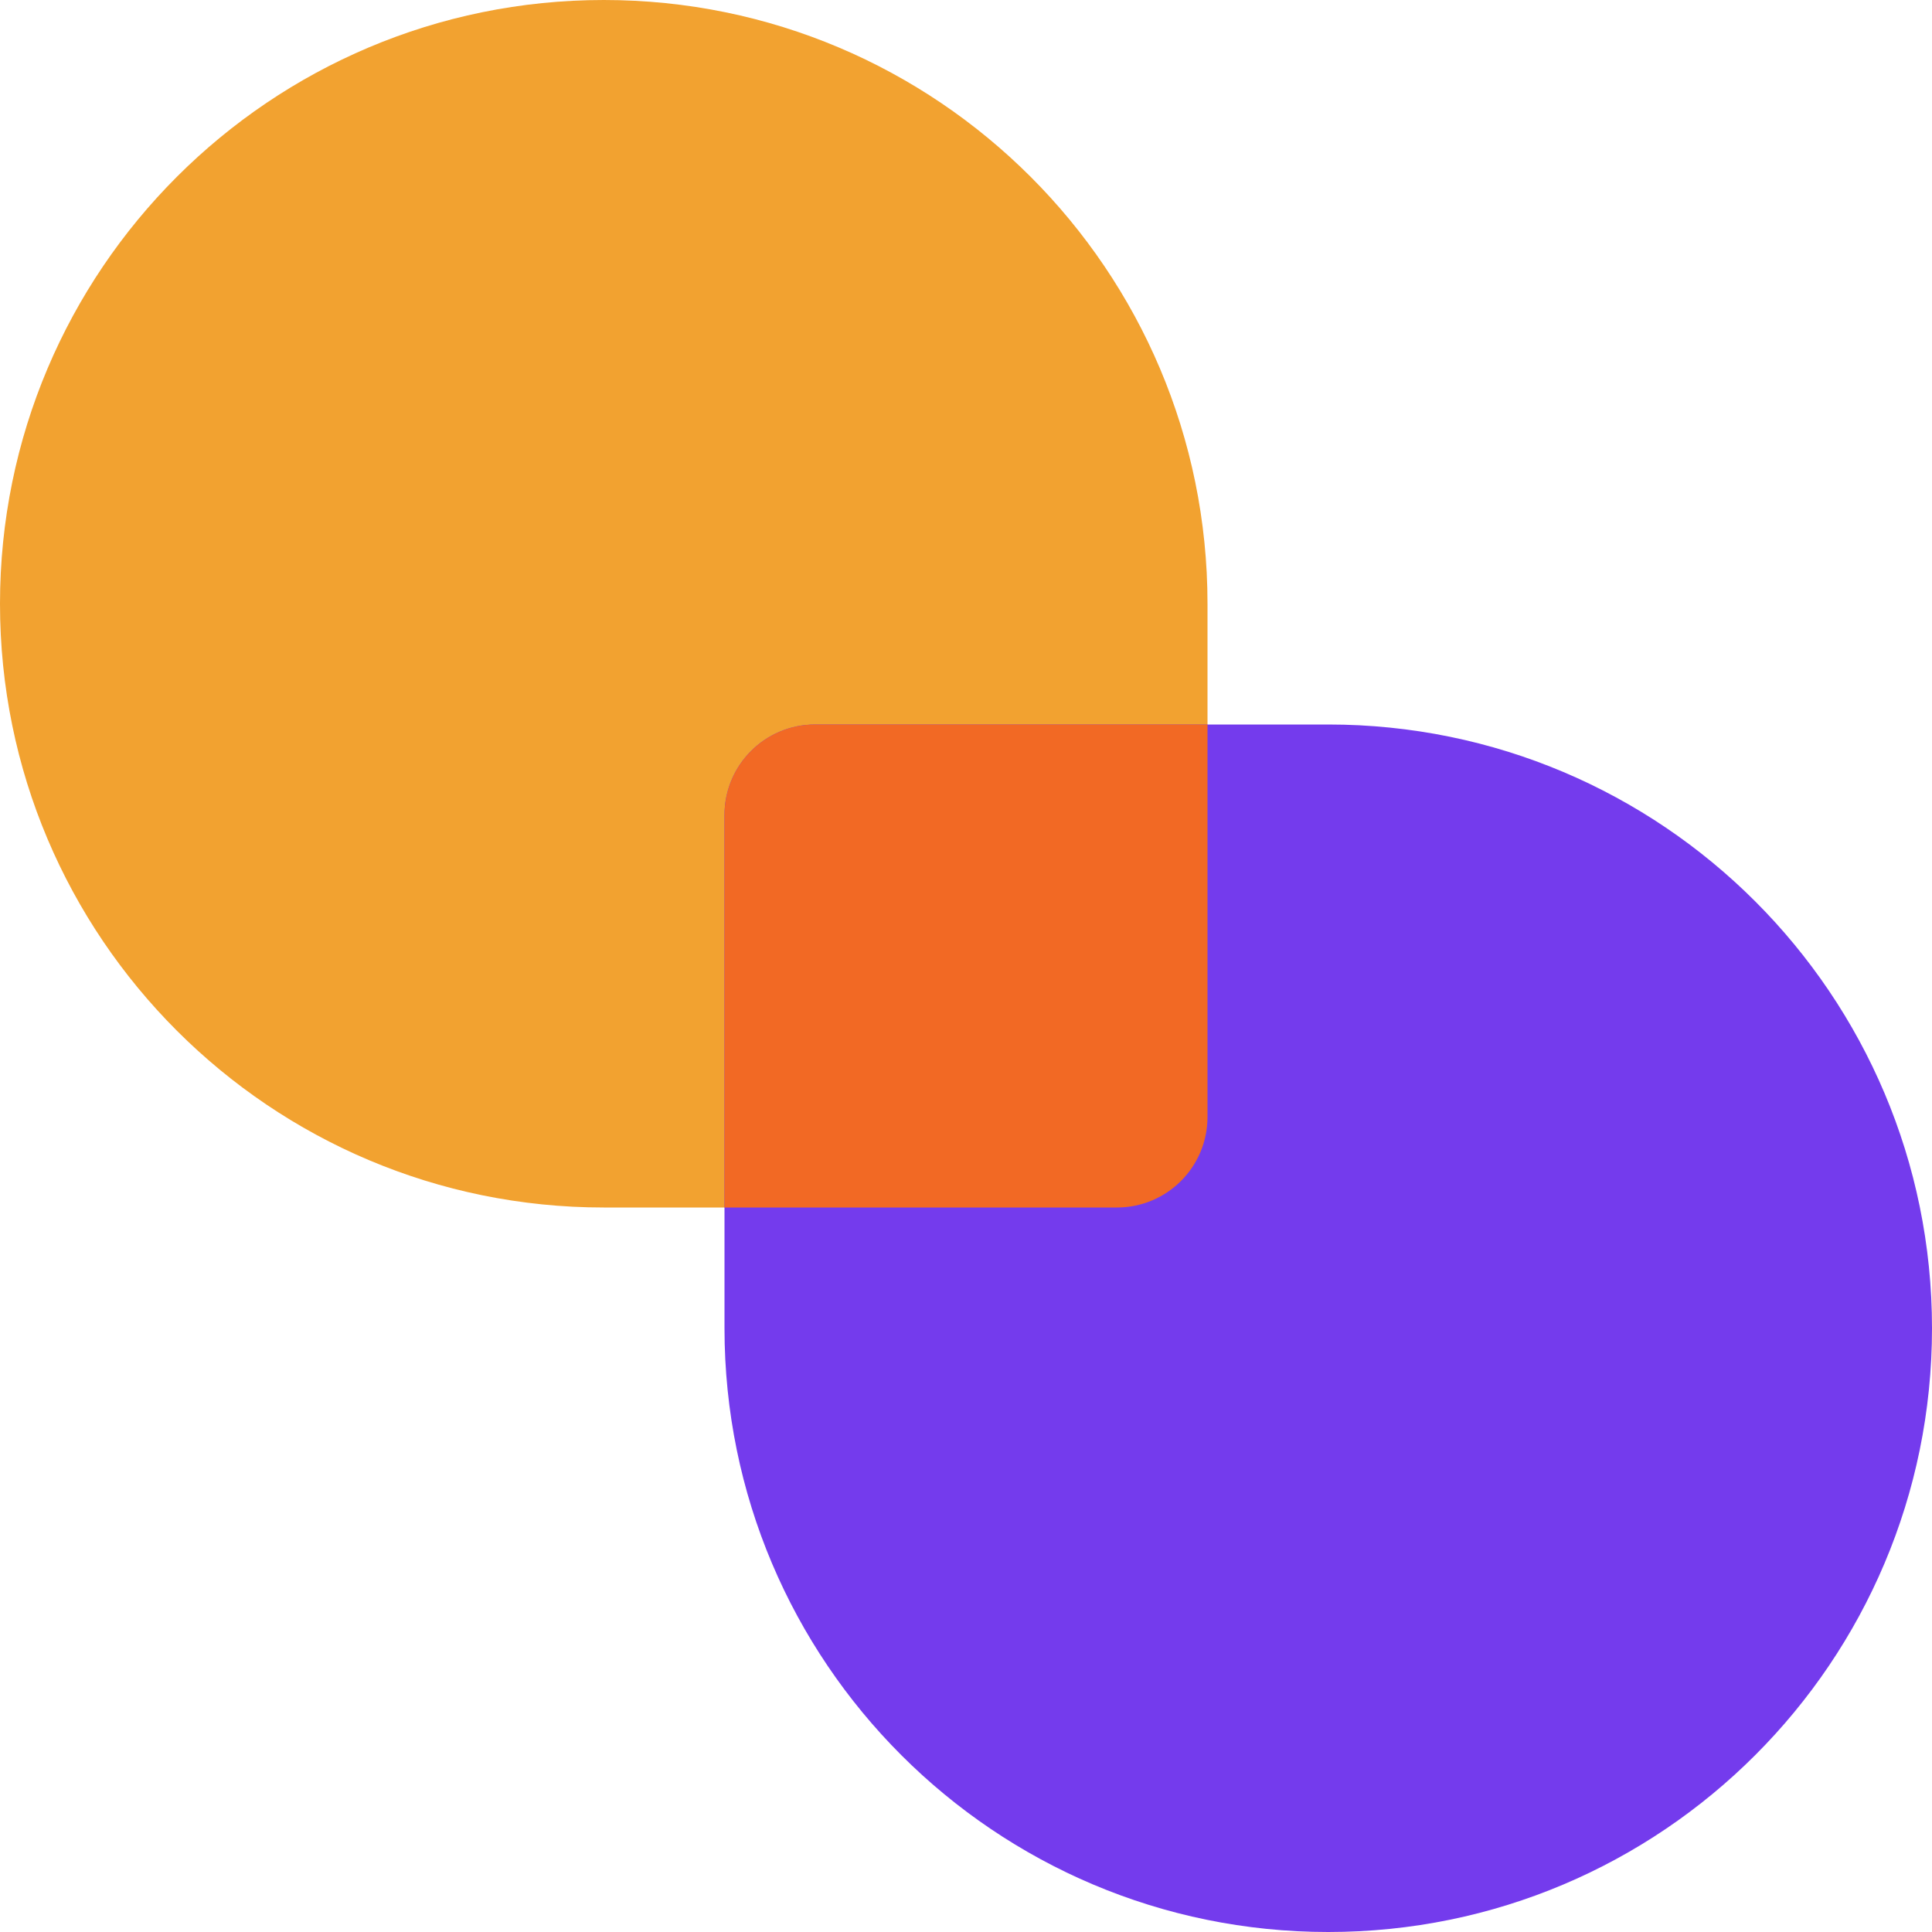
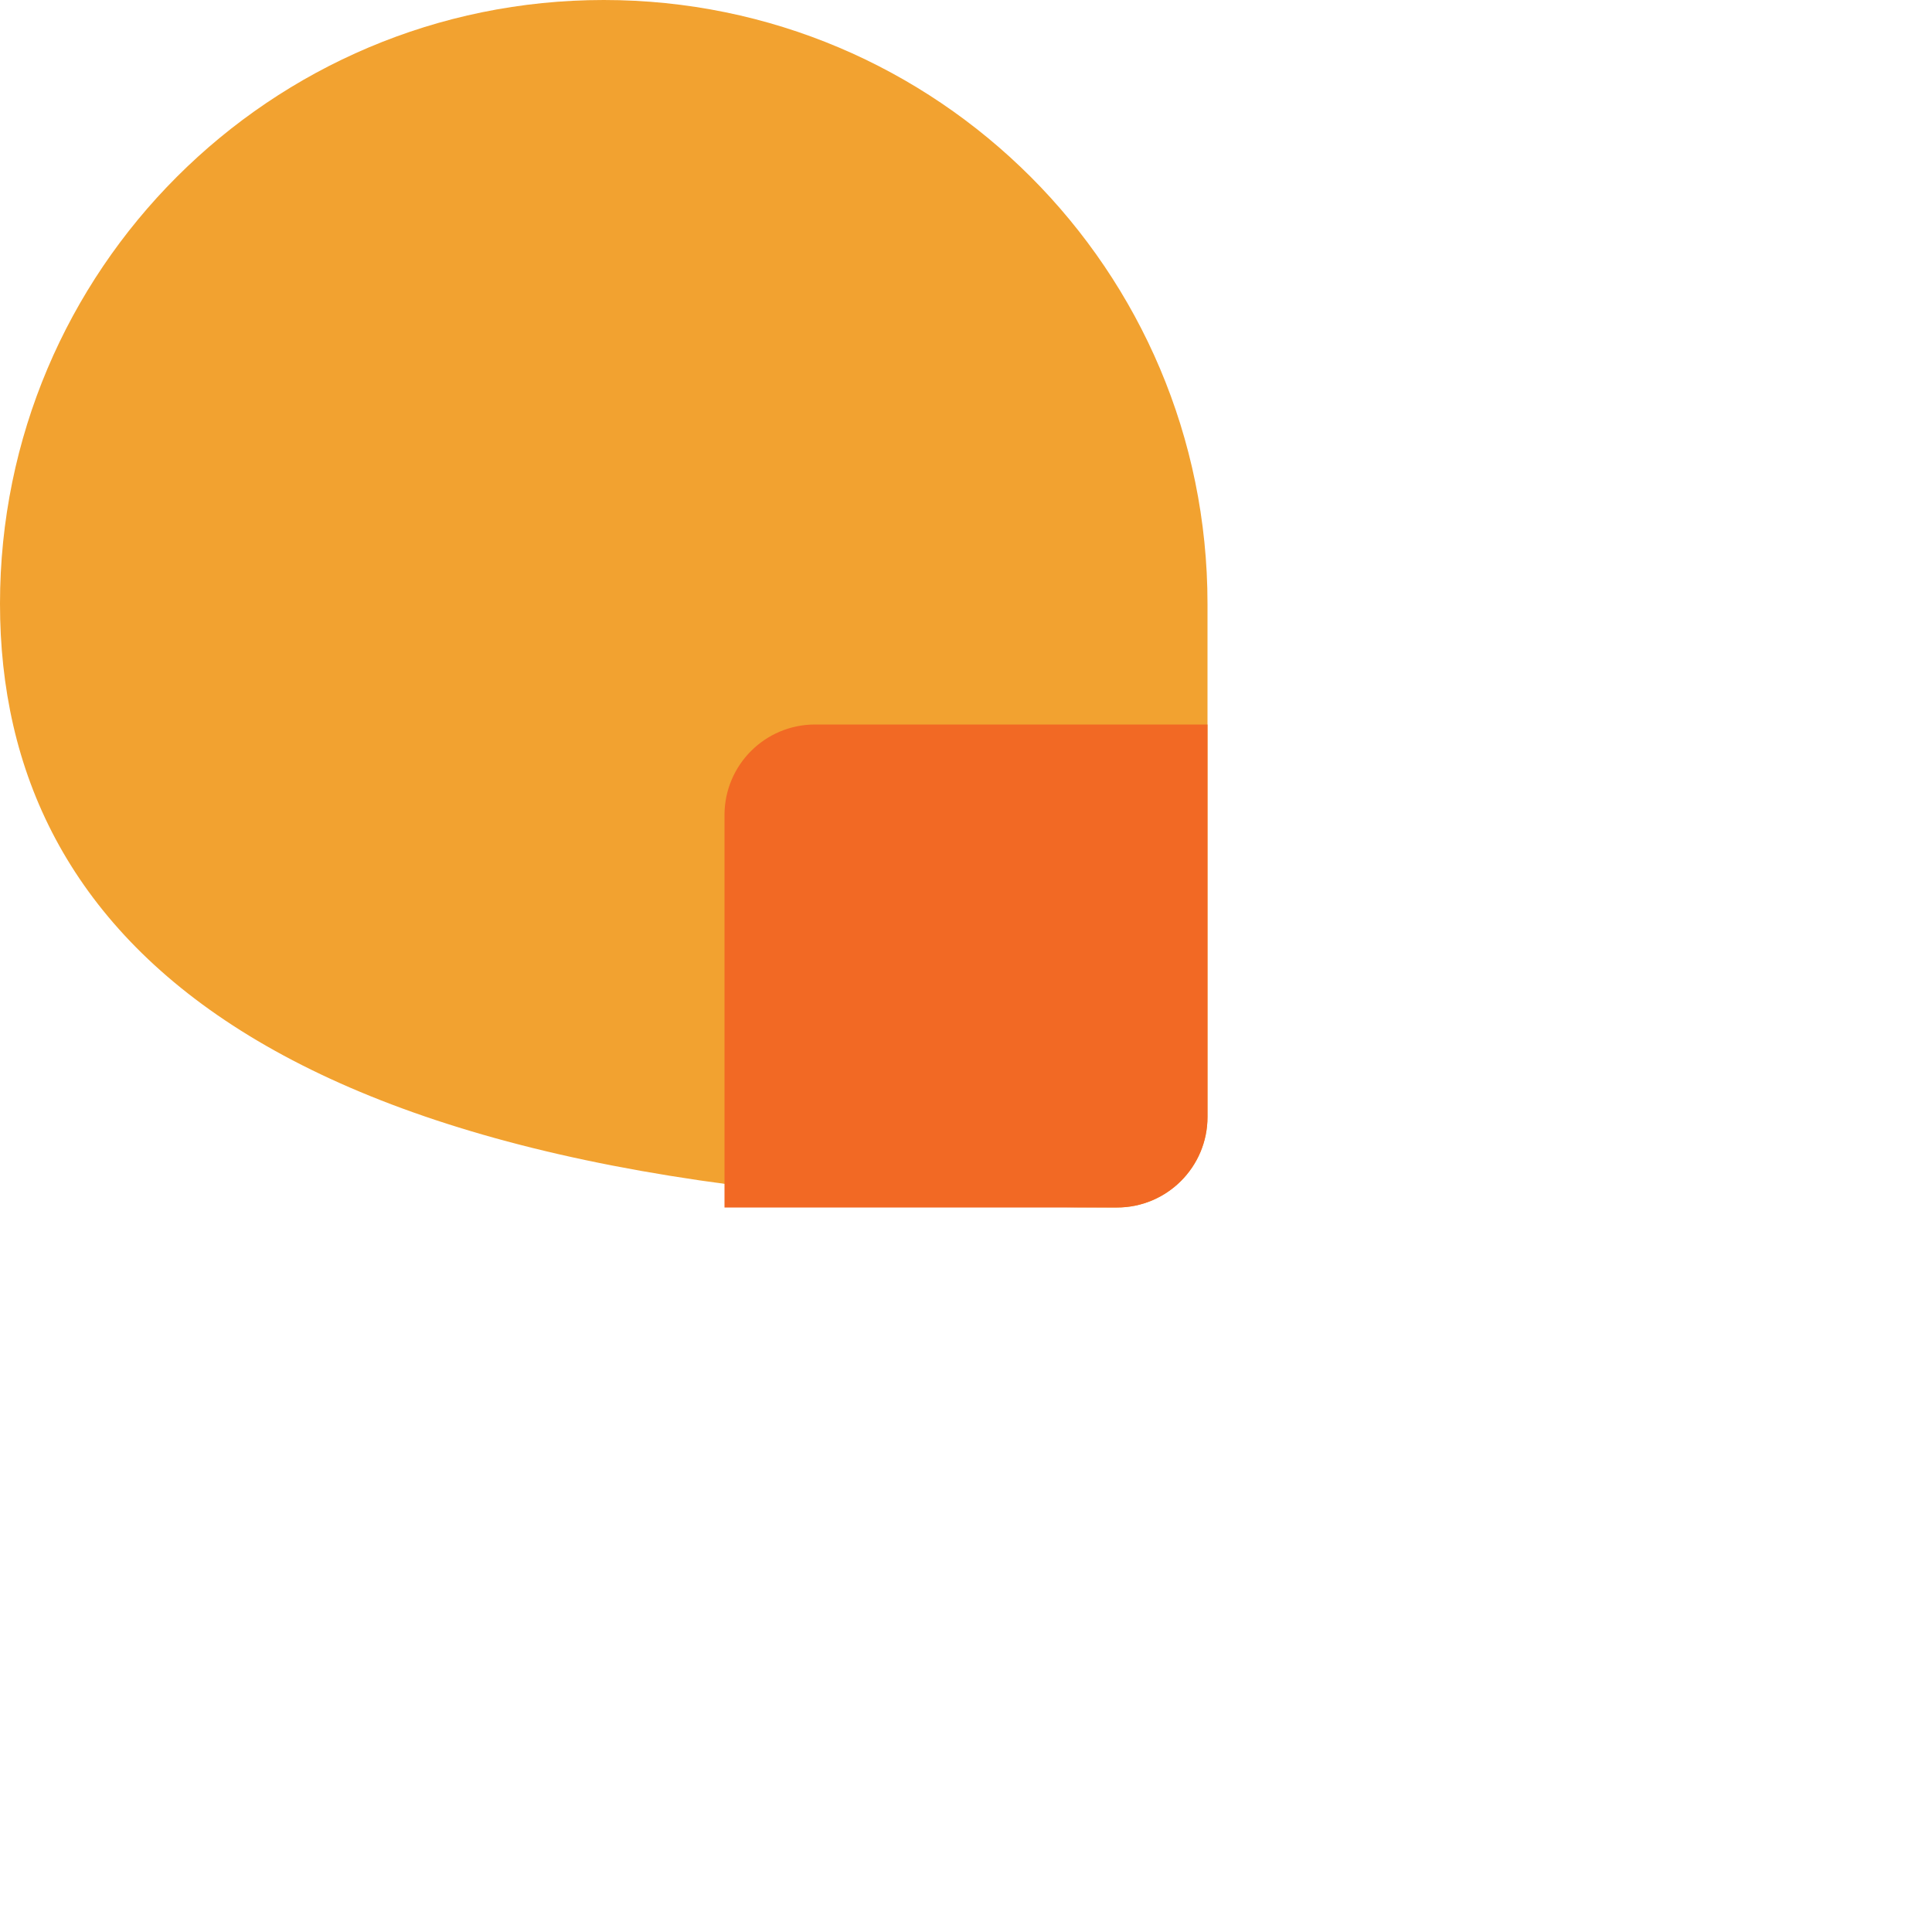
<svg xmlns="http://www.w3.org/2000/svg" width="64" height="64" viewBox="0 0 64 64" fill="none">
-   <path d="M0 20C0 8.954 8.954 0 20 0V0C31.046 0 40 8.954 40 20V37C40 38.657 38.657 40 37 40H20C8.954 40 0 31.046 0 20V20Z" fill="#F2A230" />
-   <path d="M64 44C64 55.046 55.046 64 44 64V64C32.954 64 24 55.046 24 44V27C24 25.343 25.343 24 27 24H44C55.046 24 64 32.954 64 44V44Z" fill="#743BED" />
+   <path d="M0 20C0 8.954 8.954 0 20 0V0C31.046 0 40 8.954 40 20V37C40 38.657 38.657 40 37 40C8.954 40 0 31.046 0 20V20Z" fill="#F2A230" />
  <path fill-rule="evenodd" clip-rule="evenodd" d="M40 24V37C40 38.657 38.657 40 37 40H24V27C24 25.343 25.343 24 27 24H40Z" fill="#F26924" />
</svg>